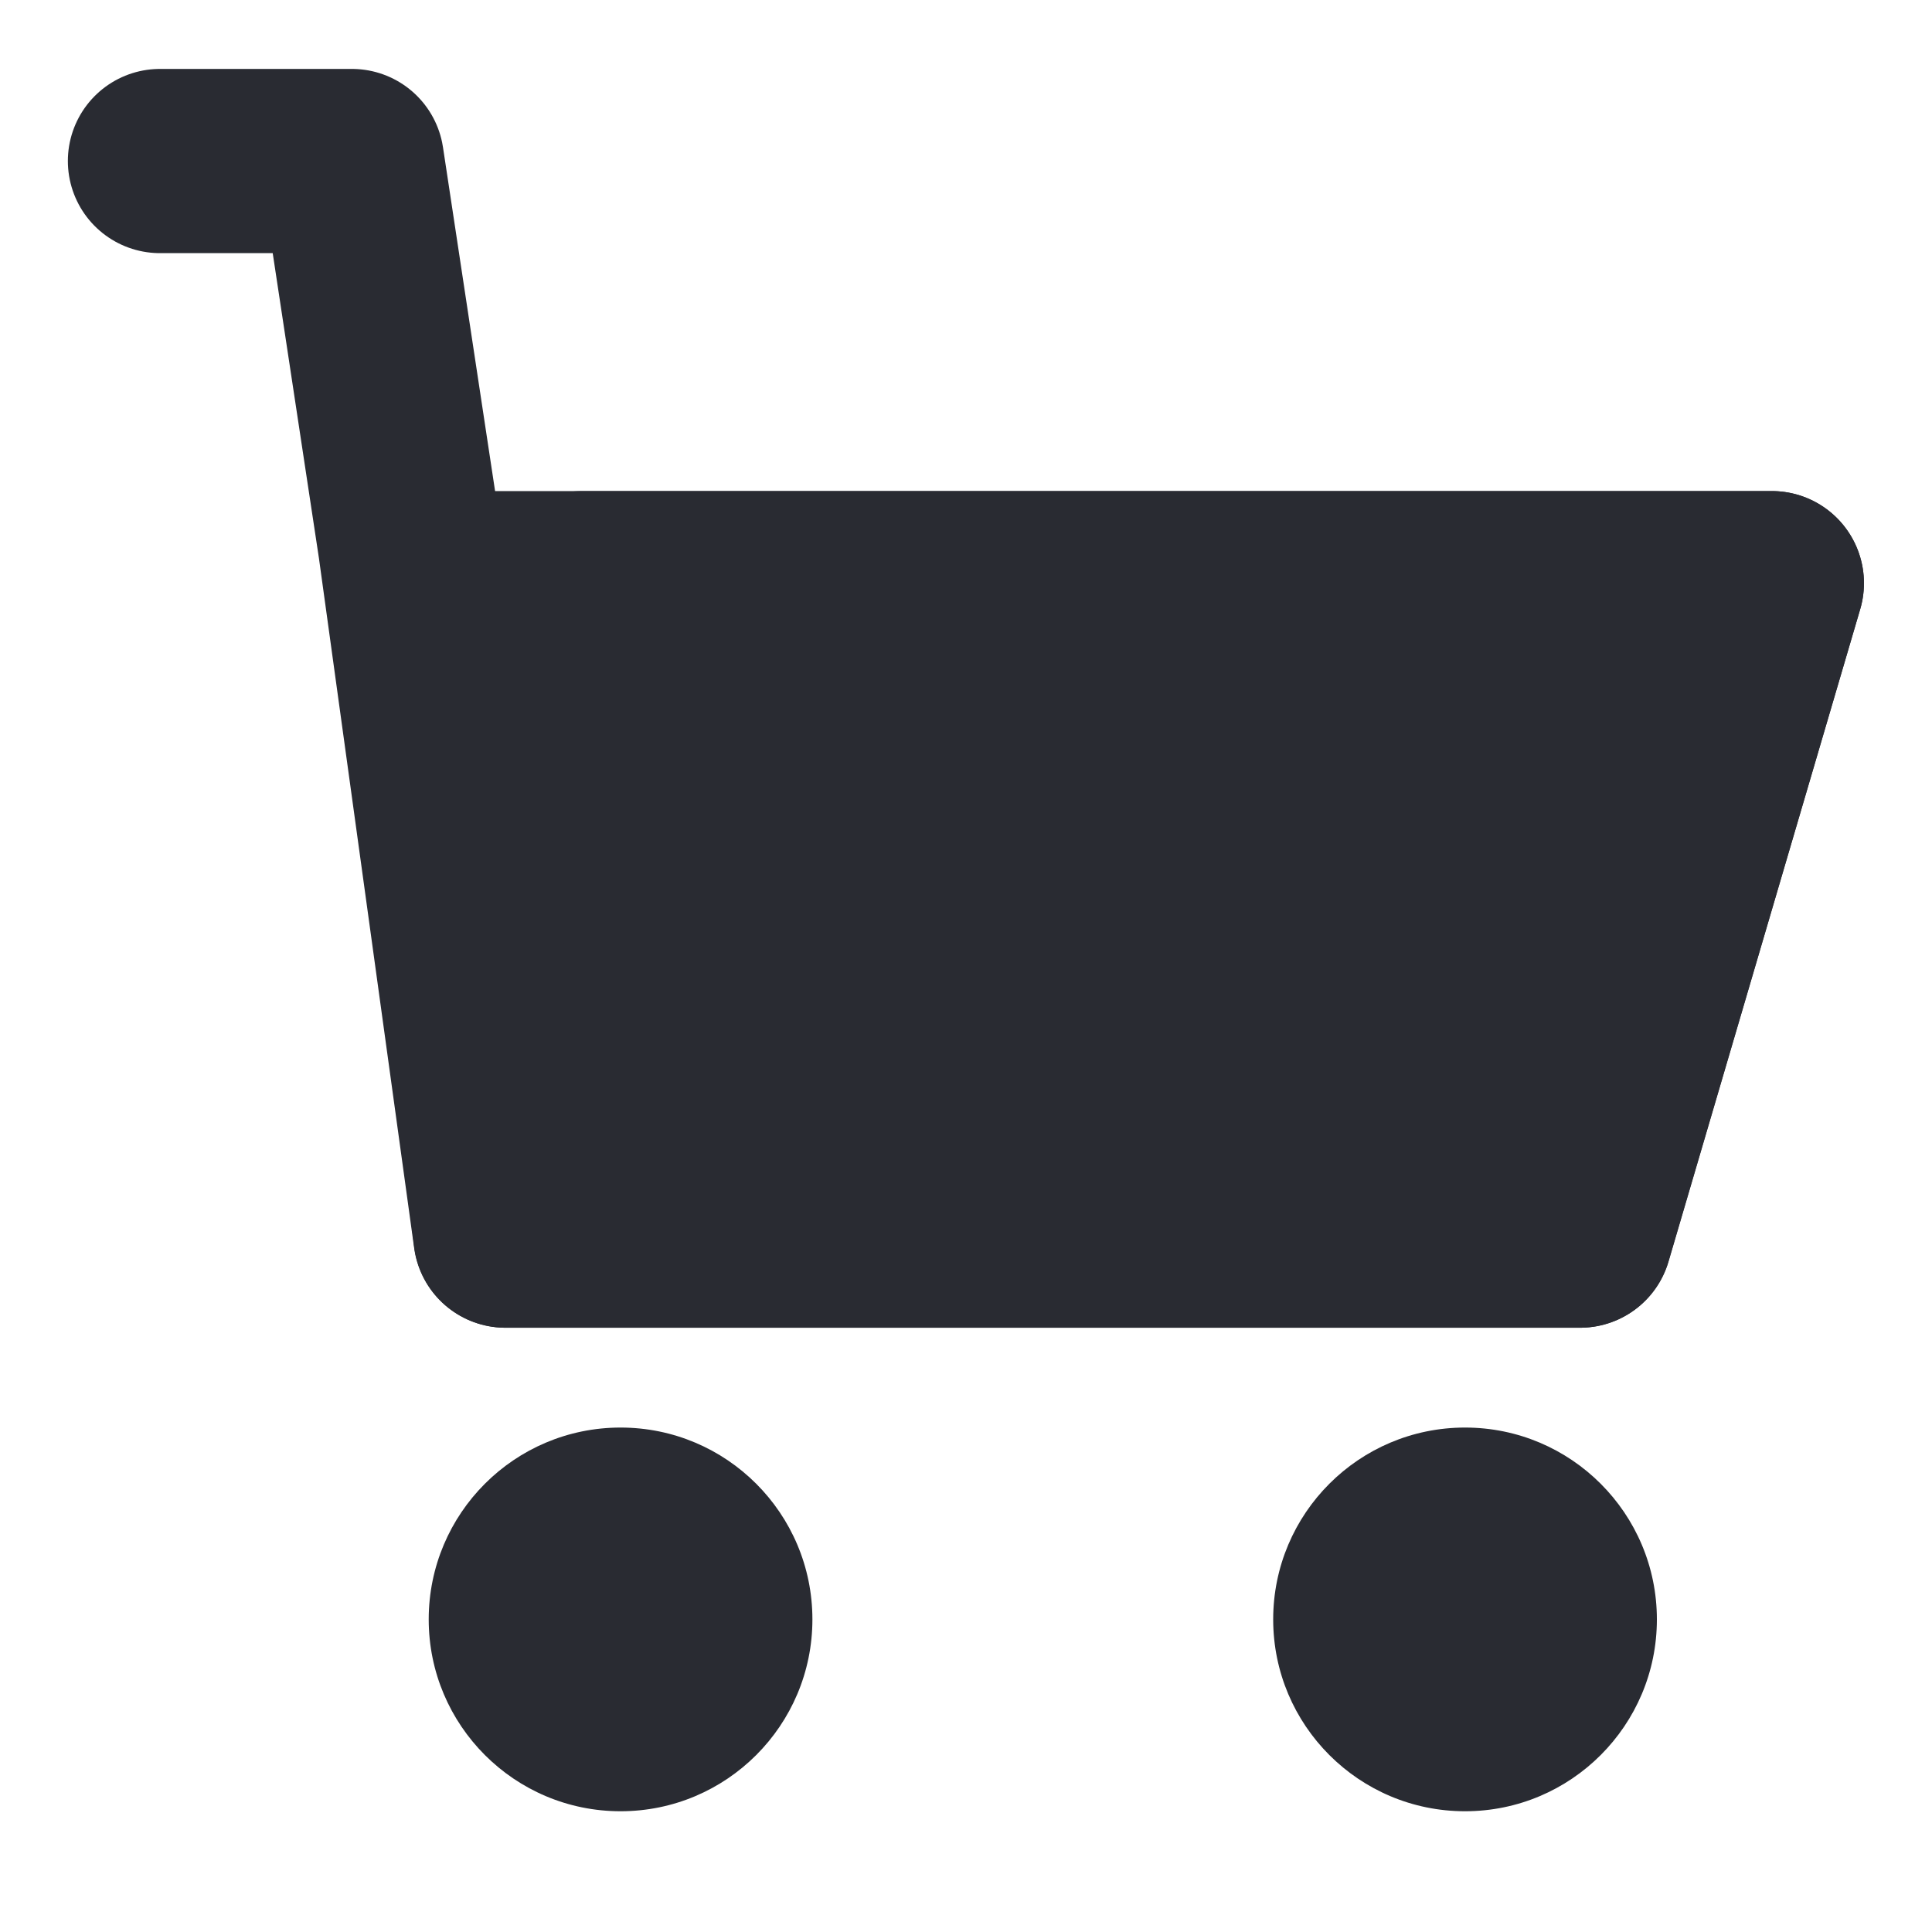
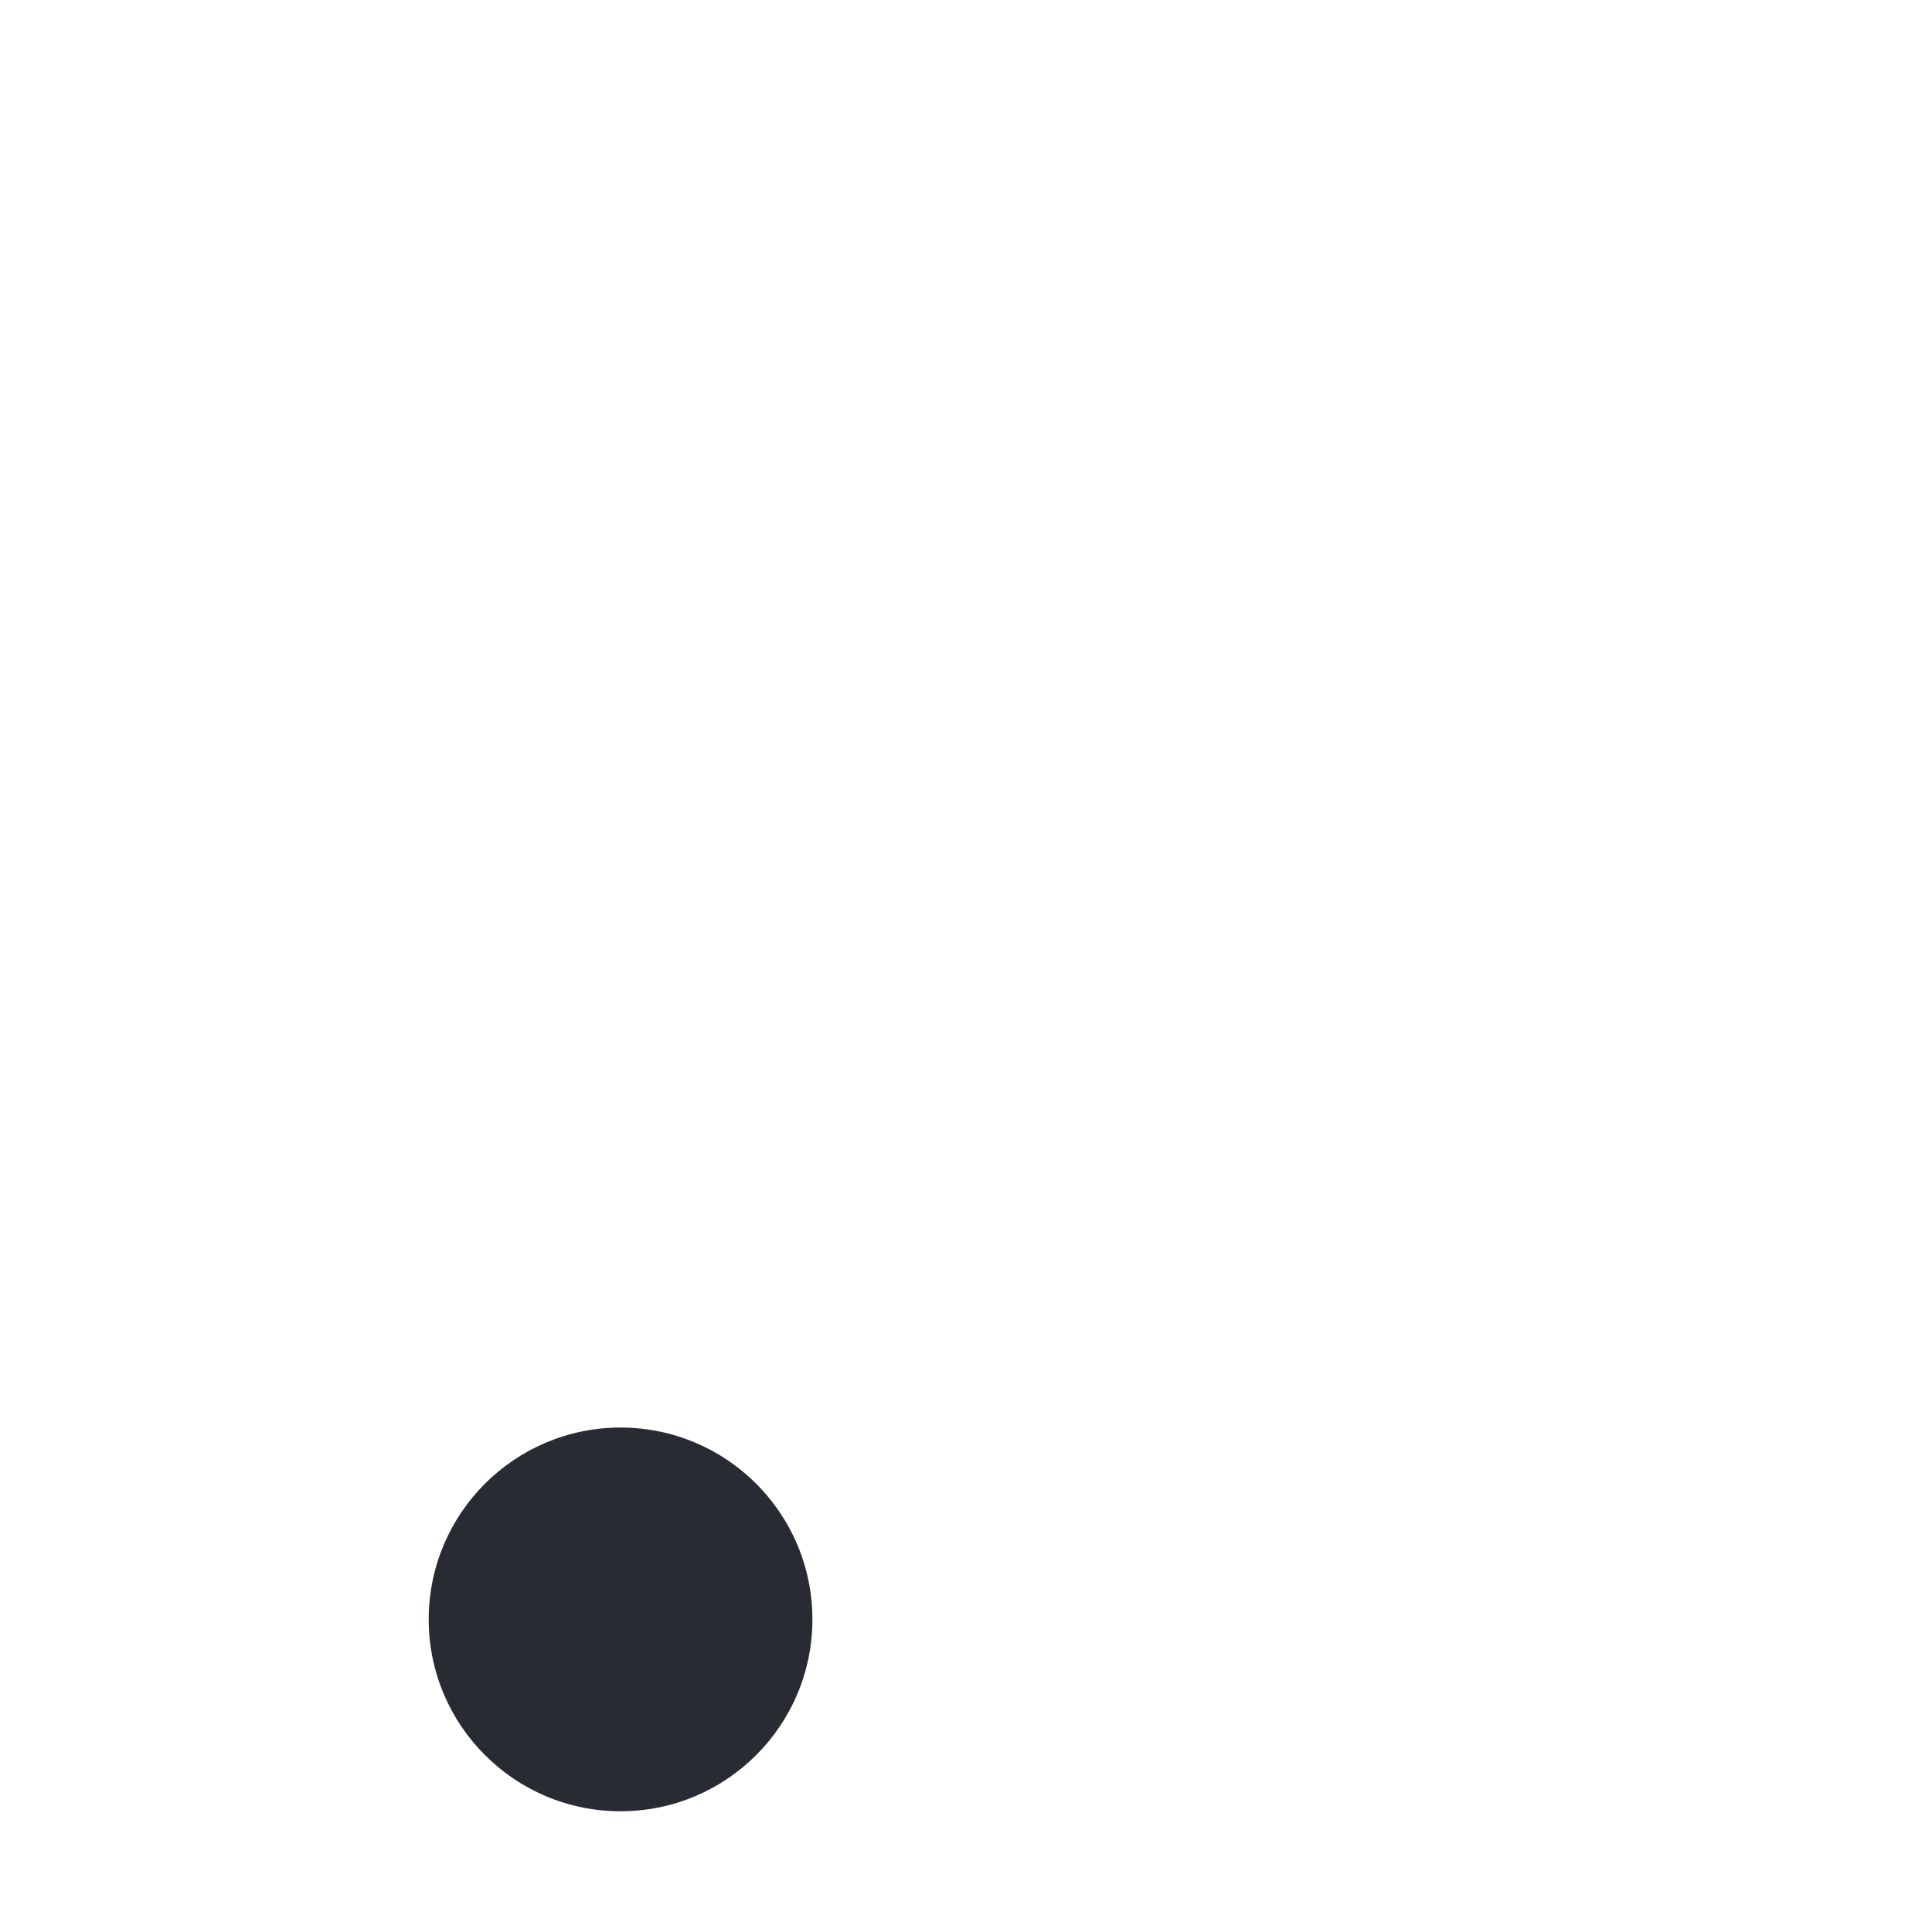
<svg xmlns="http://www.w3.org/2000/svg" width="20" height="20" viewBox="0 0 20 20" fill="none">
-   <path d="M1.656 1.667H3.643L4.245 5.64L5.232 12.791H16.356L18.342 6.037H6.026" stroke="#292B32" stroke-width="1.907" stroke-linecap="round" stroke-linejoin="round" />
-   <path d="M16.358 12.791H5.234L4.438 6.037H18.342L16.358 12.791Z" fill="#292B32" stroke="#292B32" stroke-width="1.907" stroke-linecap="round" stroke-linejoin="round" />
  <circle cx="6.424" cy="16.764" r="1.986" fill="#292B32" />
-   <circle cx="15.166" cy="16.764" r="1.986" fill="#292B32" />
</svg>